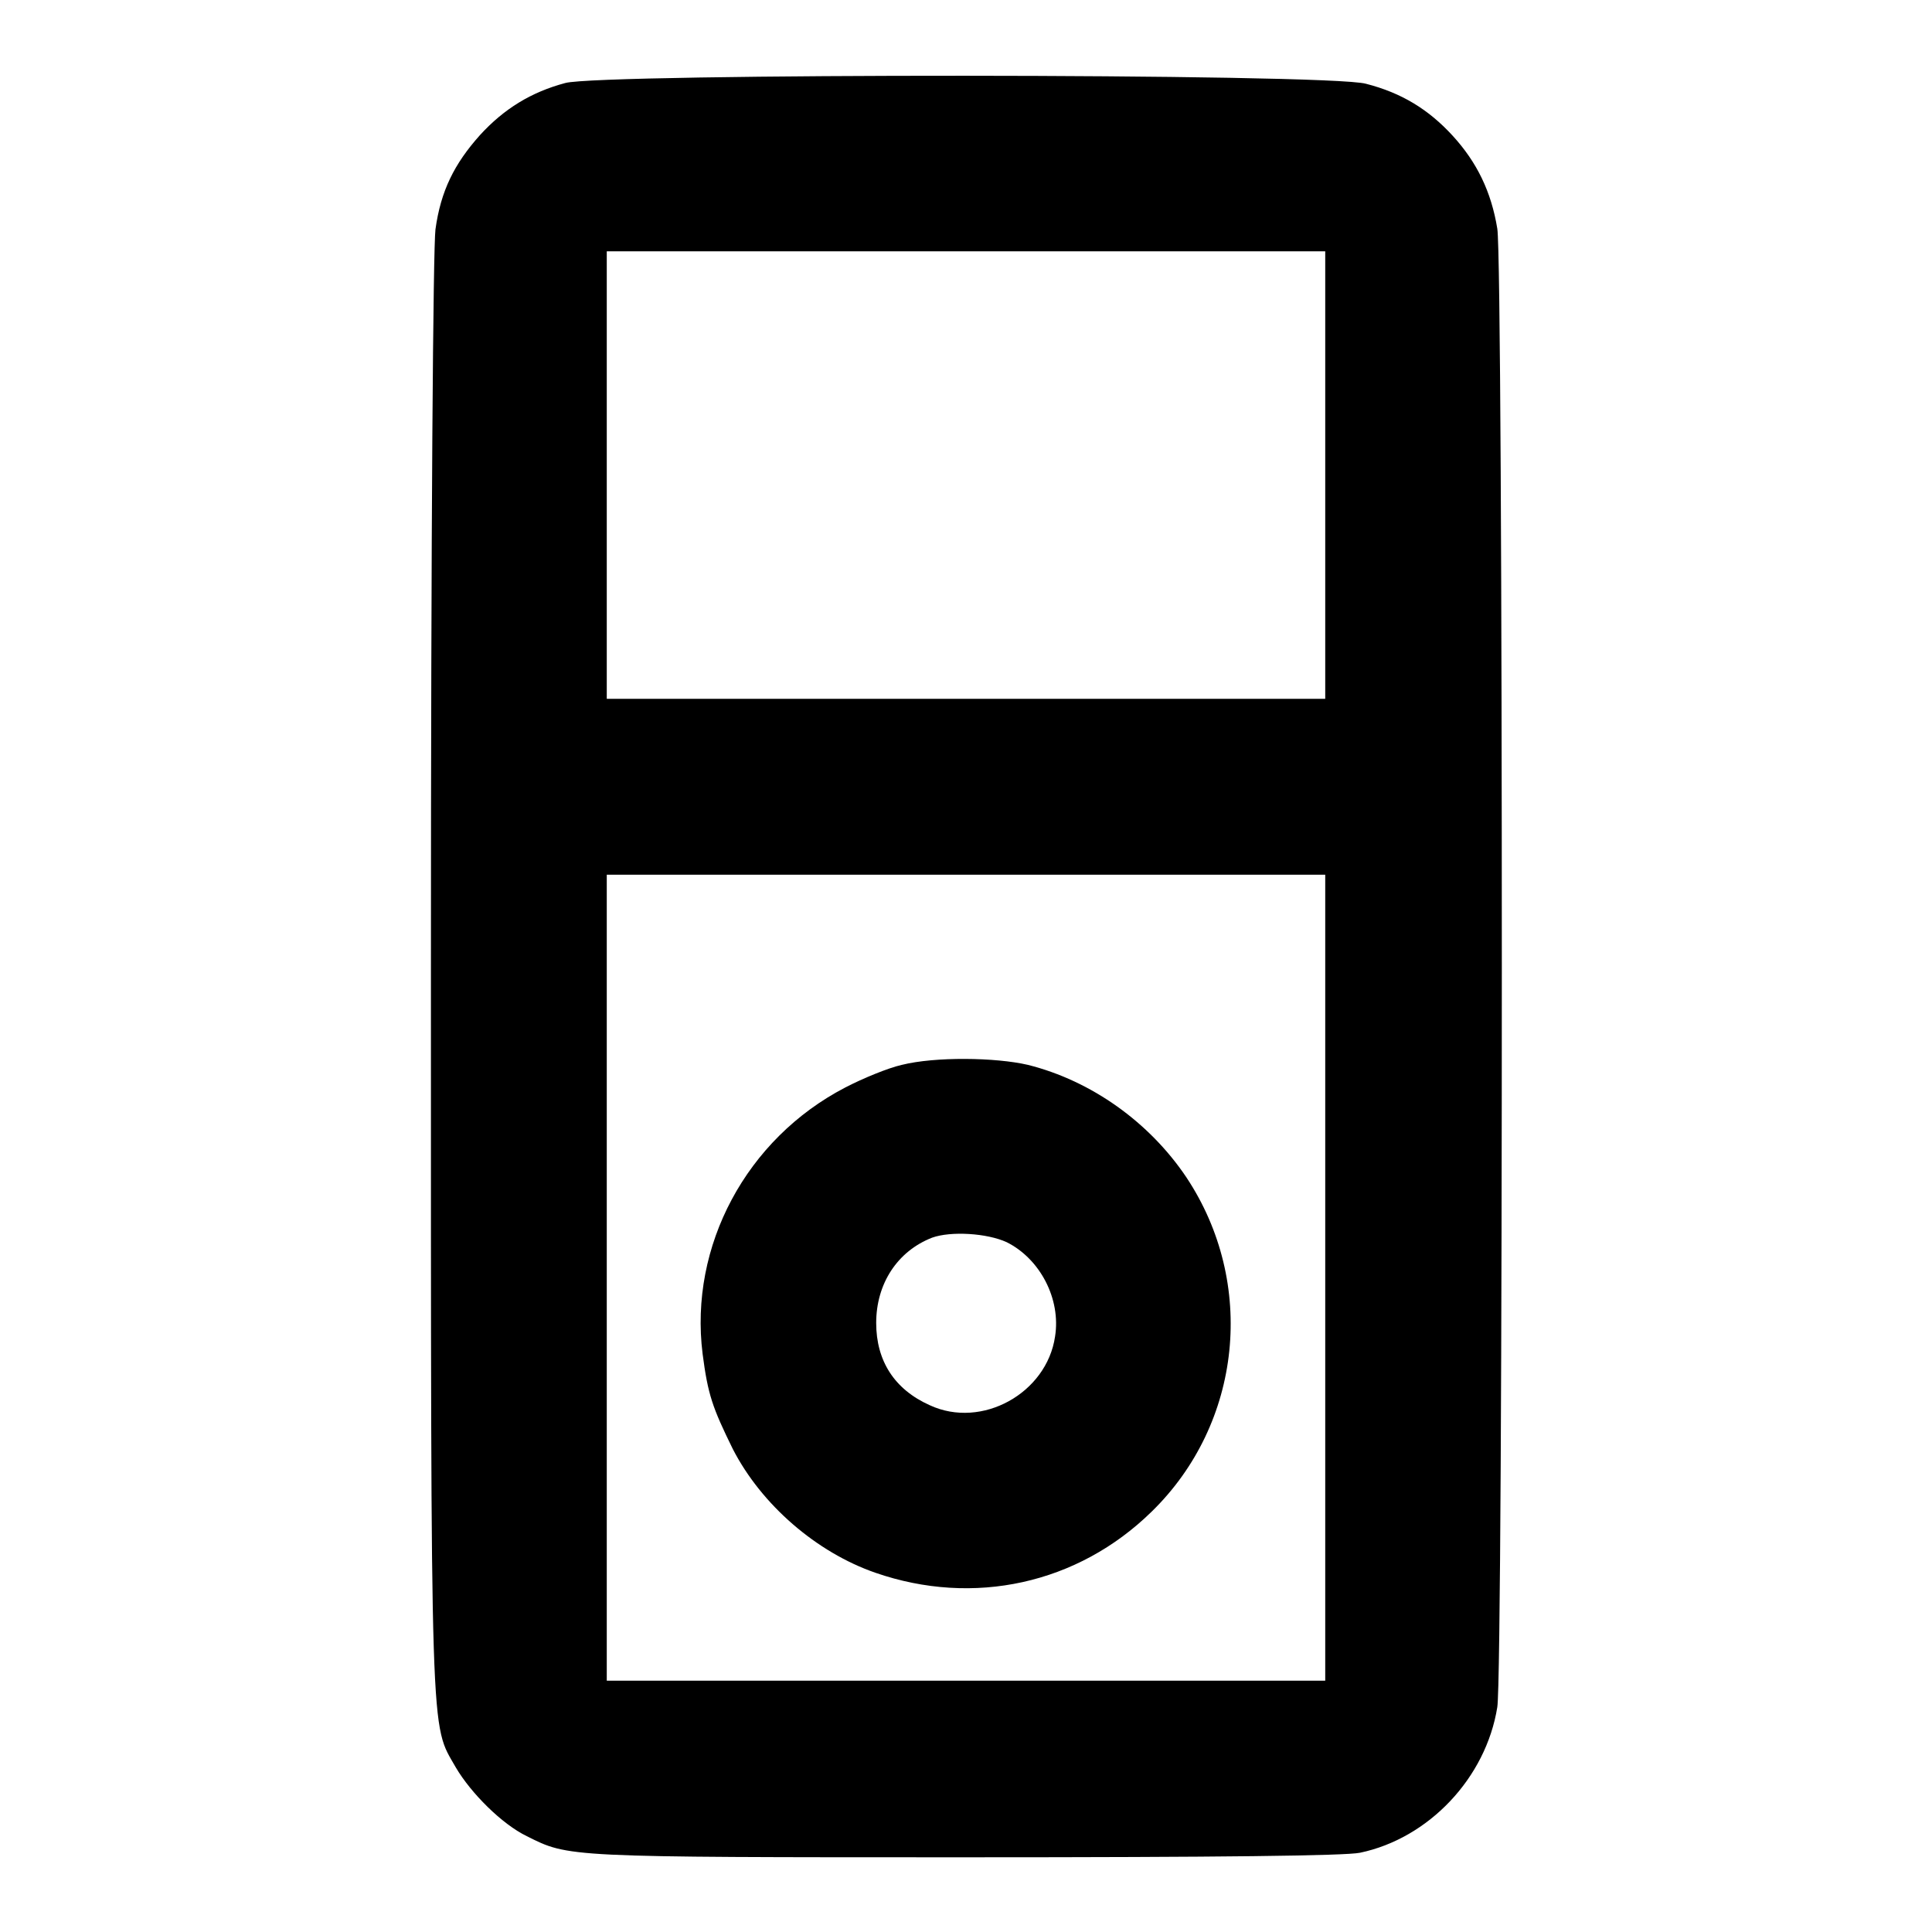
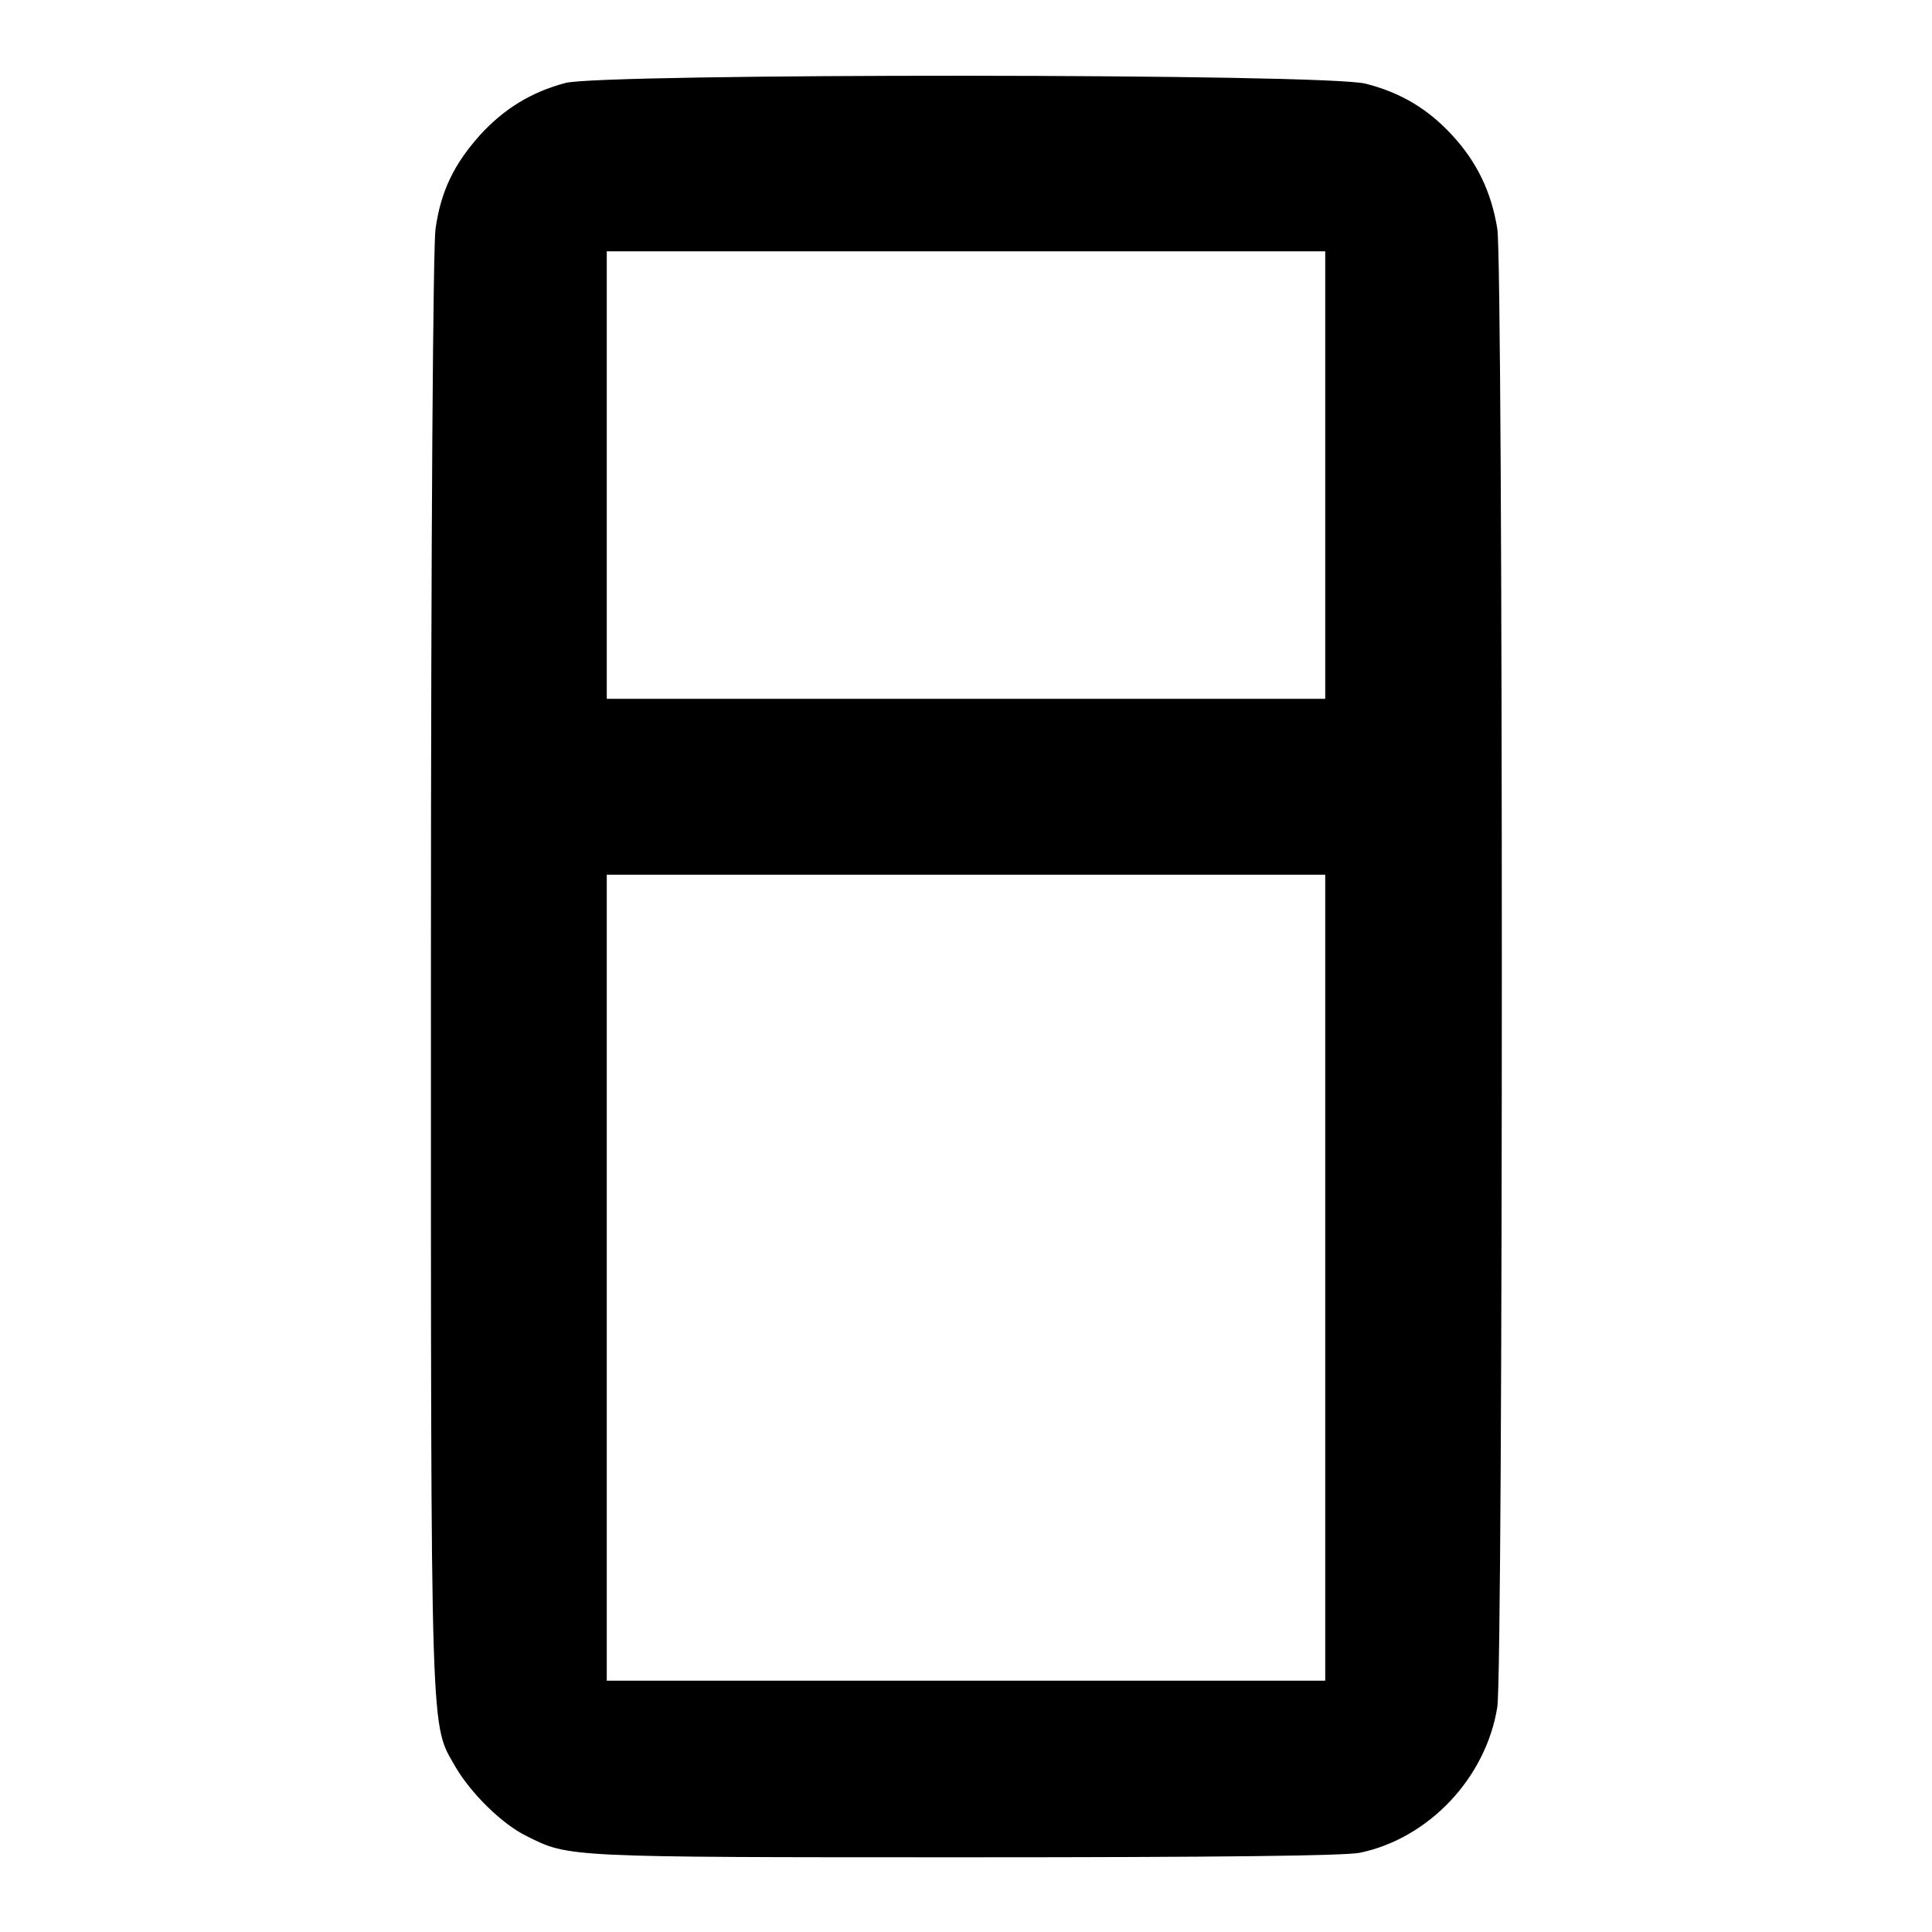
<svg xmlns="http://www.w3.org/2000/svg" version="1.1" x="0px" y="0px" viewBox="0 0 256 256" enable-background="new 0 0 256 256" xml:space="preserve">
  <g>
    <g>
      <g>
        <path fill="#000000" d="M74.9,11c-4.5,1.2-8.1,3.4-11.3,6.9c-3.4,3.8-5.2,7.4-5.9,12.5c-0.3,2.5-0.6,37.9-0.6,98.6c0,103.8-0.1,99.2,3.3,105.2c2,3.4,6.1,7.5,9.4,9.1c5.6,2.8,5,2.8,58.1,2.8c34,0,50.3-0.2,52.3-0.6c9.1-1.9,16.7-9.9,18.2-19.3c0.8-4.9,0.8-191.1,0-195.9c-0.8-4.9-2.7-8.8-5.9-12.3c-3.2-3.5-6.8-5.7-11.5-6.9C176.1,9.7,79.5,9.7,74.9,11z M175.6,63v29.6H128H80.4V63V33.3H128h47.6L175.6,63L175.6,63z M175.6,169.3v53.4H128H80.4v-53.4v-53.4H128h47.6L175.6,169.3L175.6,169.3z" />
-         <path fill="#000000" d="M119.5,141.1c-1.8,0.4-5.2,1.8-7.5,3c-13.1,6.8-20.7,21-18.9,35.3c0.7,5.4,1.3,7.1,4,12.6c3.8,7.4,11.1,13.7,18.9,16.4c13,4.5,26.8,1.5,36.6-8.1c12-11.7,13.9-30.3,4.6-44.3c-4.9-7.3-12.6-12.8-21-14.9C131.9,140.1,123.9,140,119.5,141.1z M133.4,164.6c4.4,2.2,7.2,7.5,6.4,12.5c-1.1,7.5-9.7,12.3-16.6,9.1c-4.7-2.1-7.1-5.9-7.1-10.9c0-5.2,2.8-9.5,7.4-11.3C126,163.1,130.8,163.4,133.4,164.6z" />
      </g>
    </g>
  </g>
</svg>